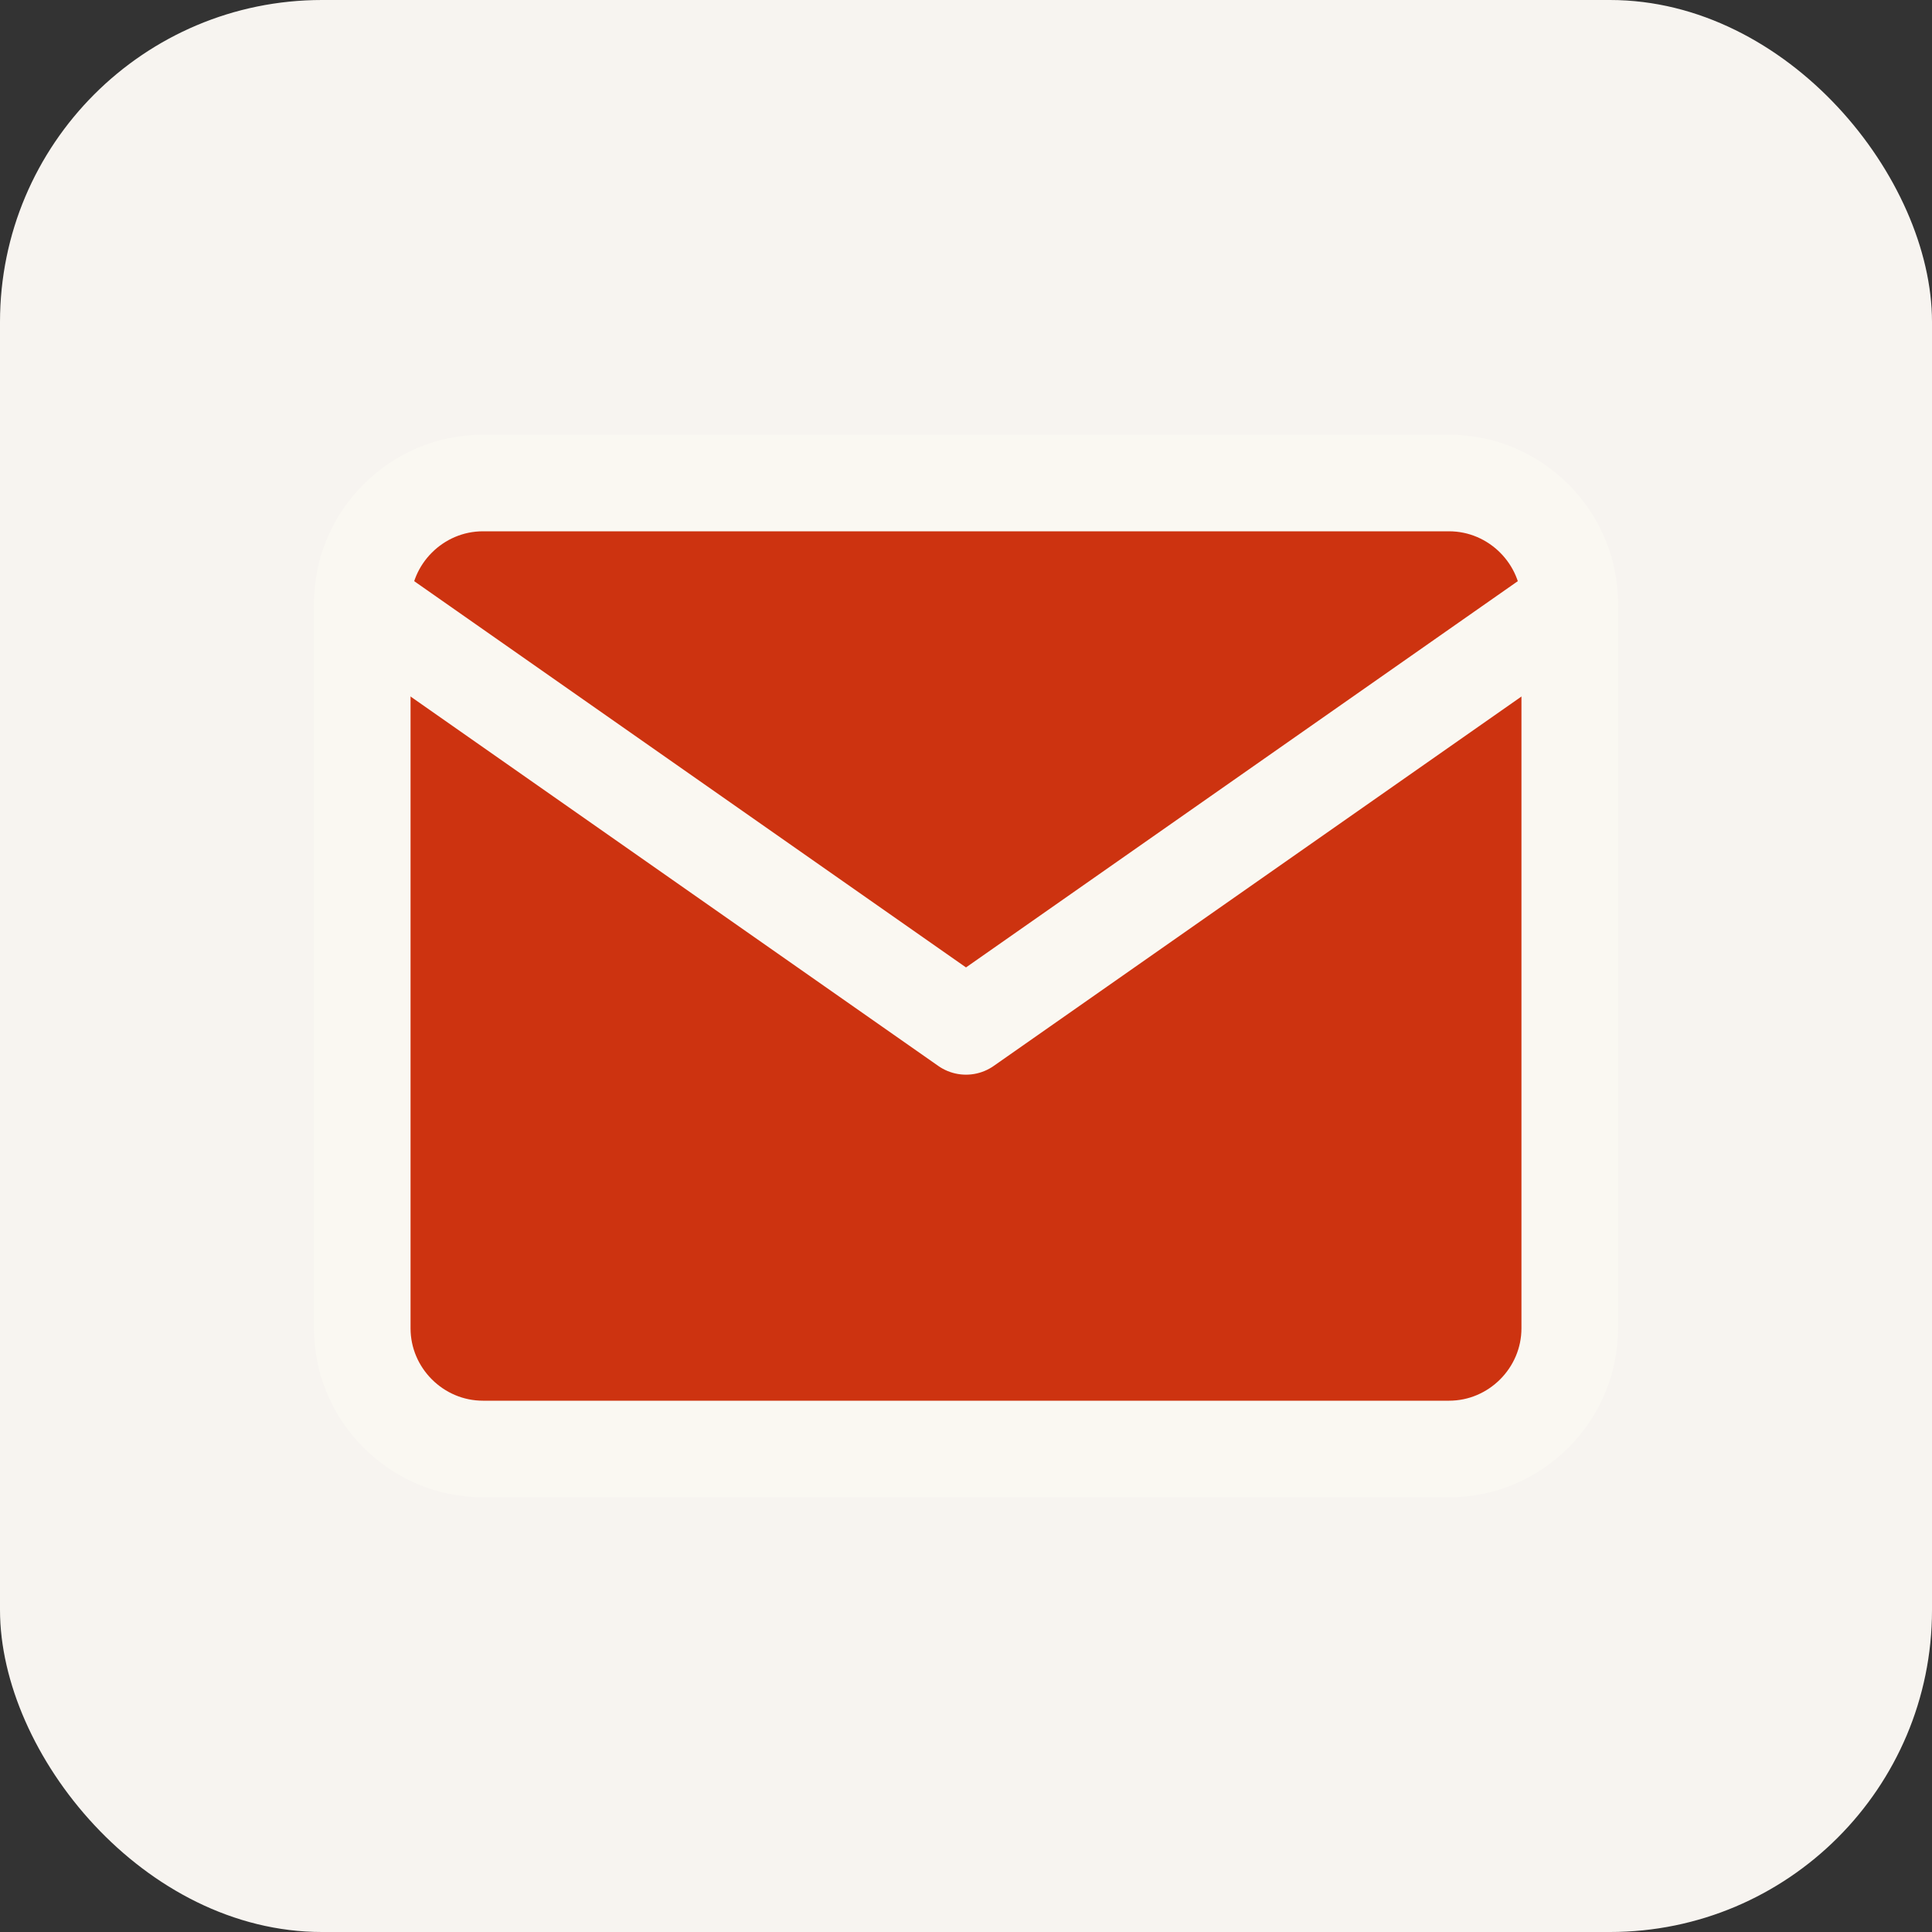
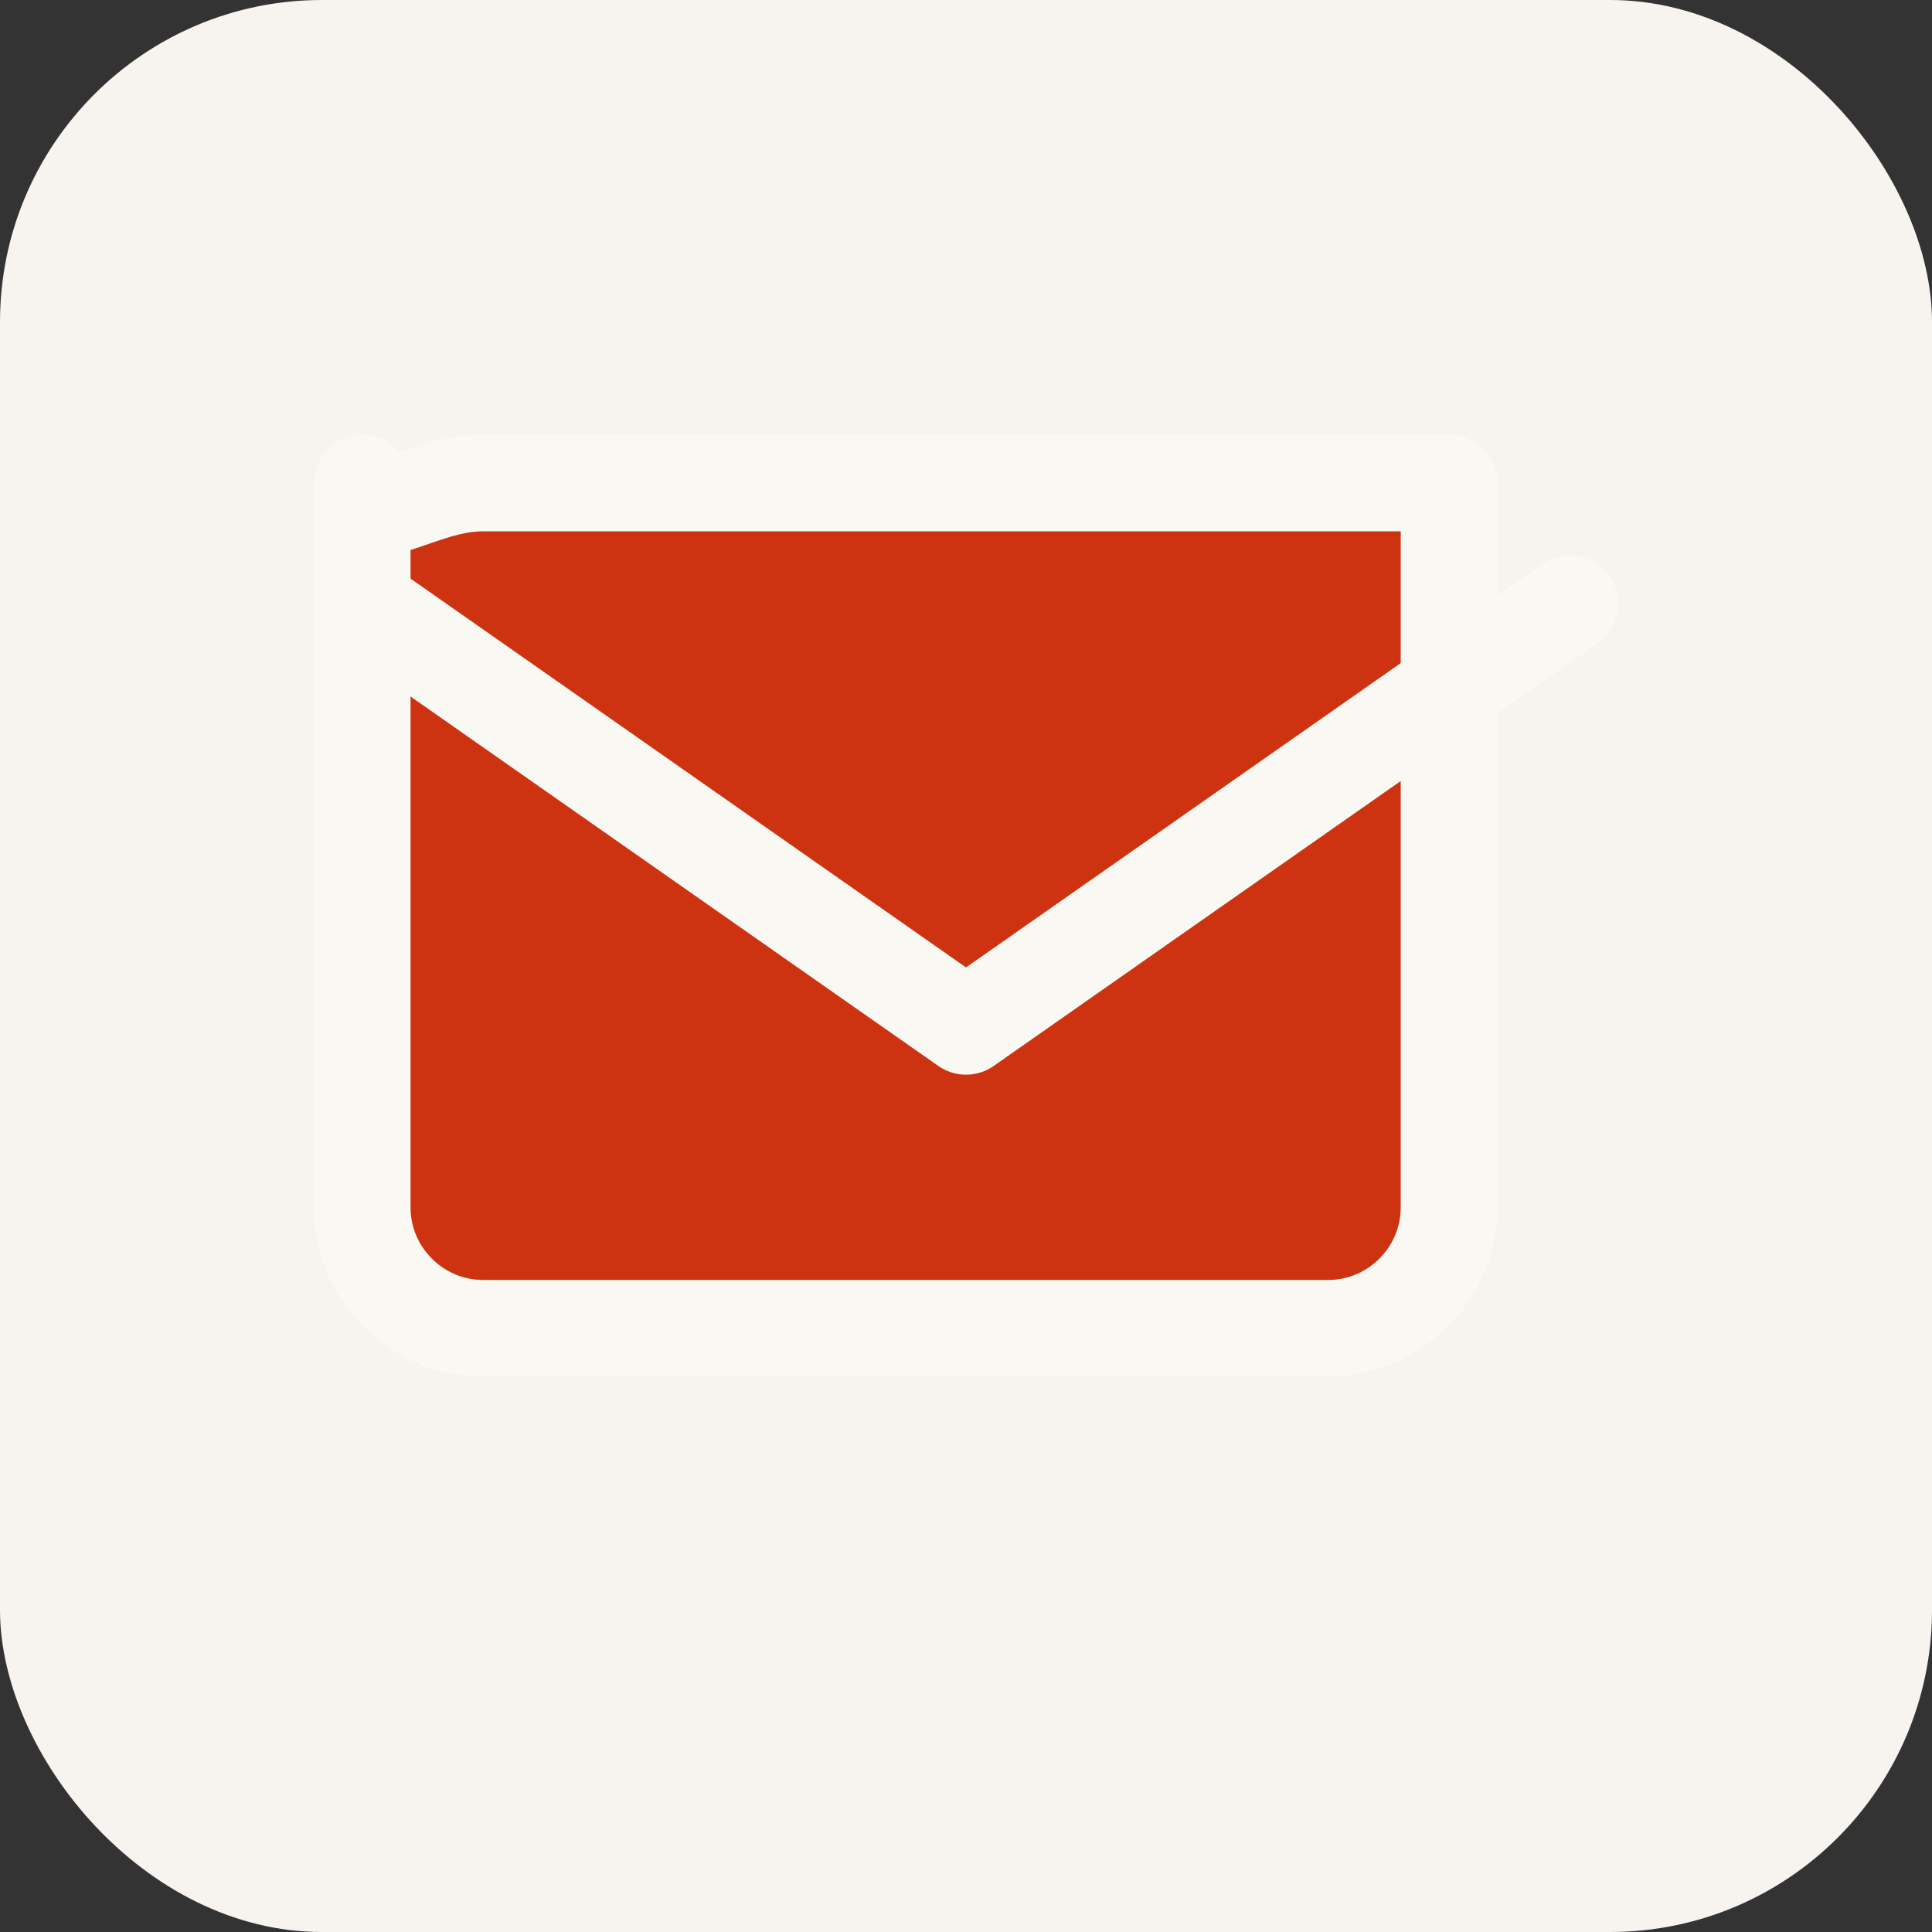
<svg xmlns="http://www.w3.org/2000/svg" fill="none" height="24" width="24">
  <rect width="100%" height="100%" fill="#333333" stroke="none" />
  <rect rx="4" fill="#F7F4F0" height="24" width="24" />
-   <path d="M6 6h12c.825 0 1.5.675 1.5 1.5v9c0 .825-.675 1.5-1.5 1.5H6c-.825 0-1.5-.675-1.5-1.5v-9C4.5 6.675 5.175 6 6 6" stroke-width="1.2" stroke-linejoin="round" stroke-linecap="round" stroke="#FAF8F2" fill="#CD3310" />
-   <path d="M19.5 7.5 12 12.75 4.5 7.5" fill="#CD3310" />
+   <path d="M6 6h12v9c0 .825-.675 1.5-1.5 1.5H6c-.825 0-1.5-.675-1.5-1.5v-9C4.5 6.675 5.175 6 6 6" stroke-width="1.2" stroke-linejoin="round" stroke-linecap="round" stroke="#FAF8F2" fill="#CD3310" />
  <path d="M19.5 7.5 12 12.75 4.5 7.5" stroke-width="1.2" stroke-linejoin="round" stroke-linecap="round" stroke="#FAF8F2" />
</svg>